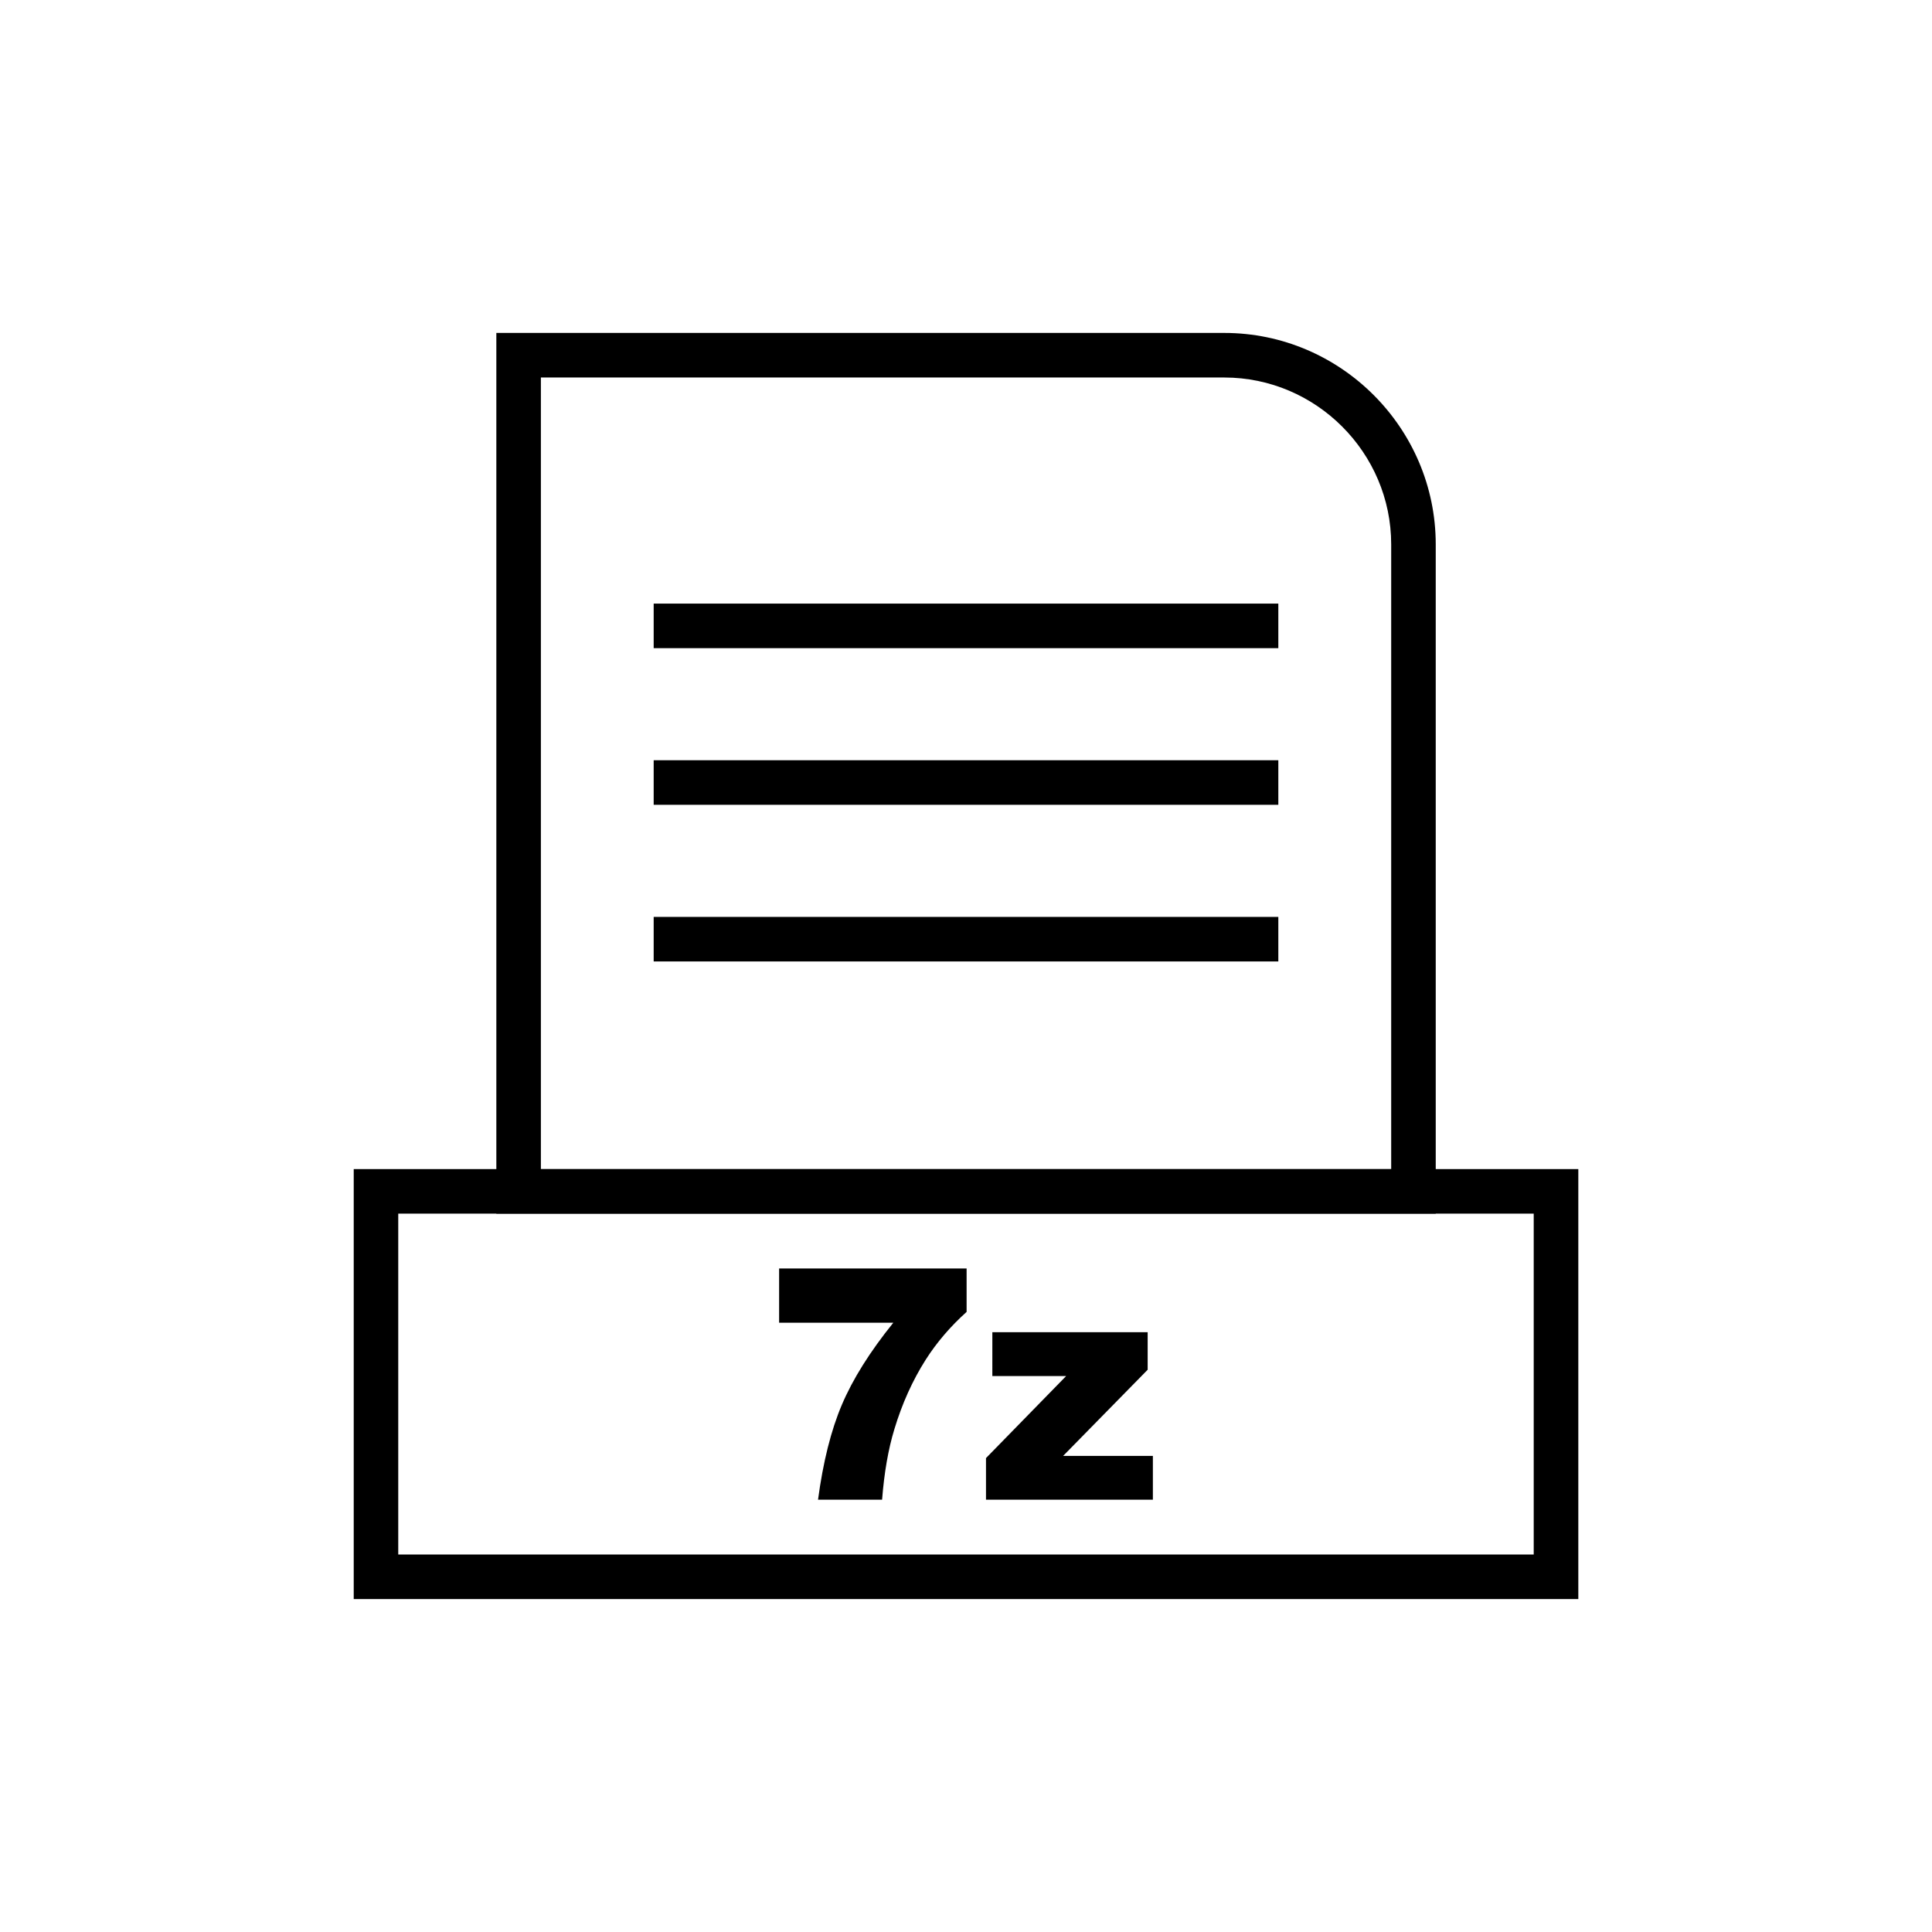
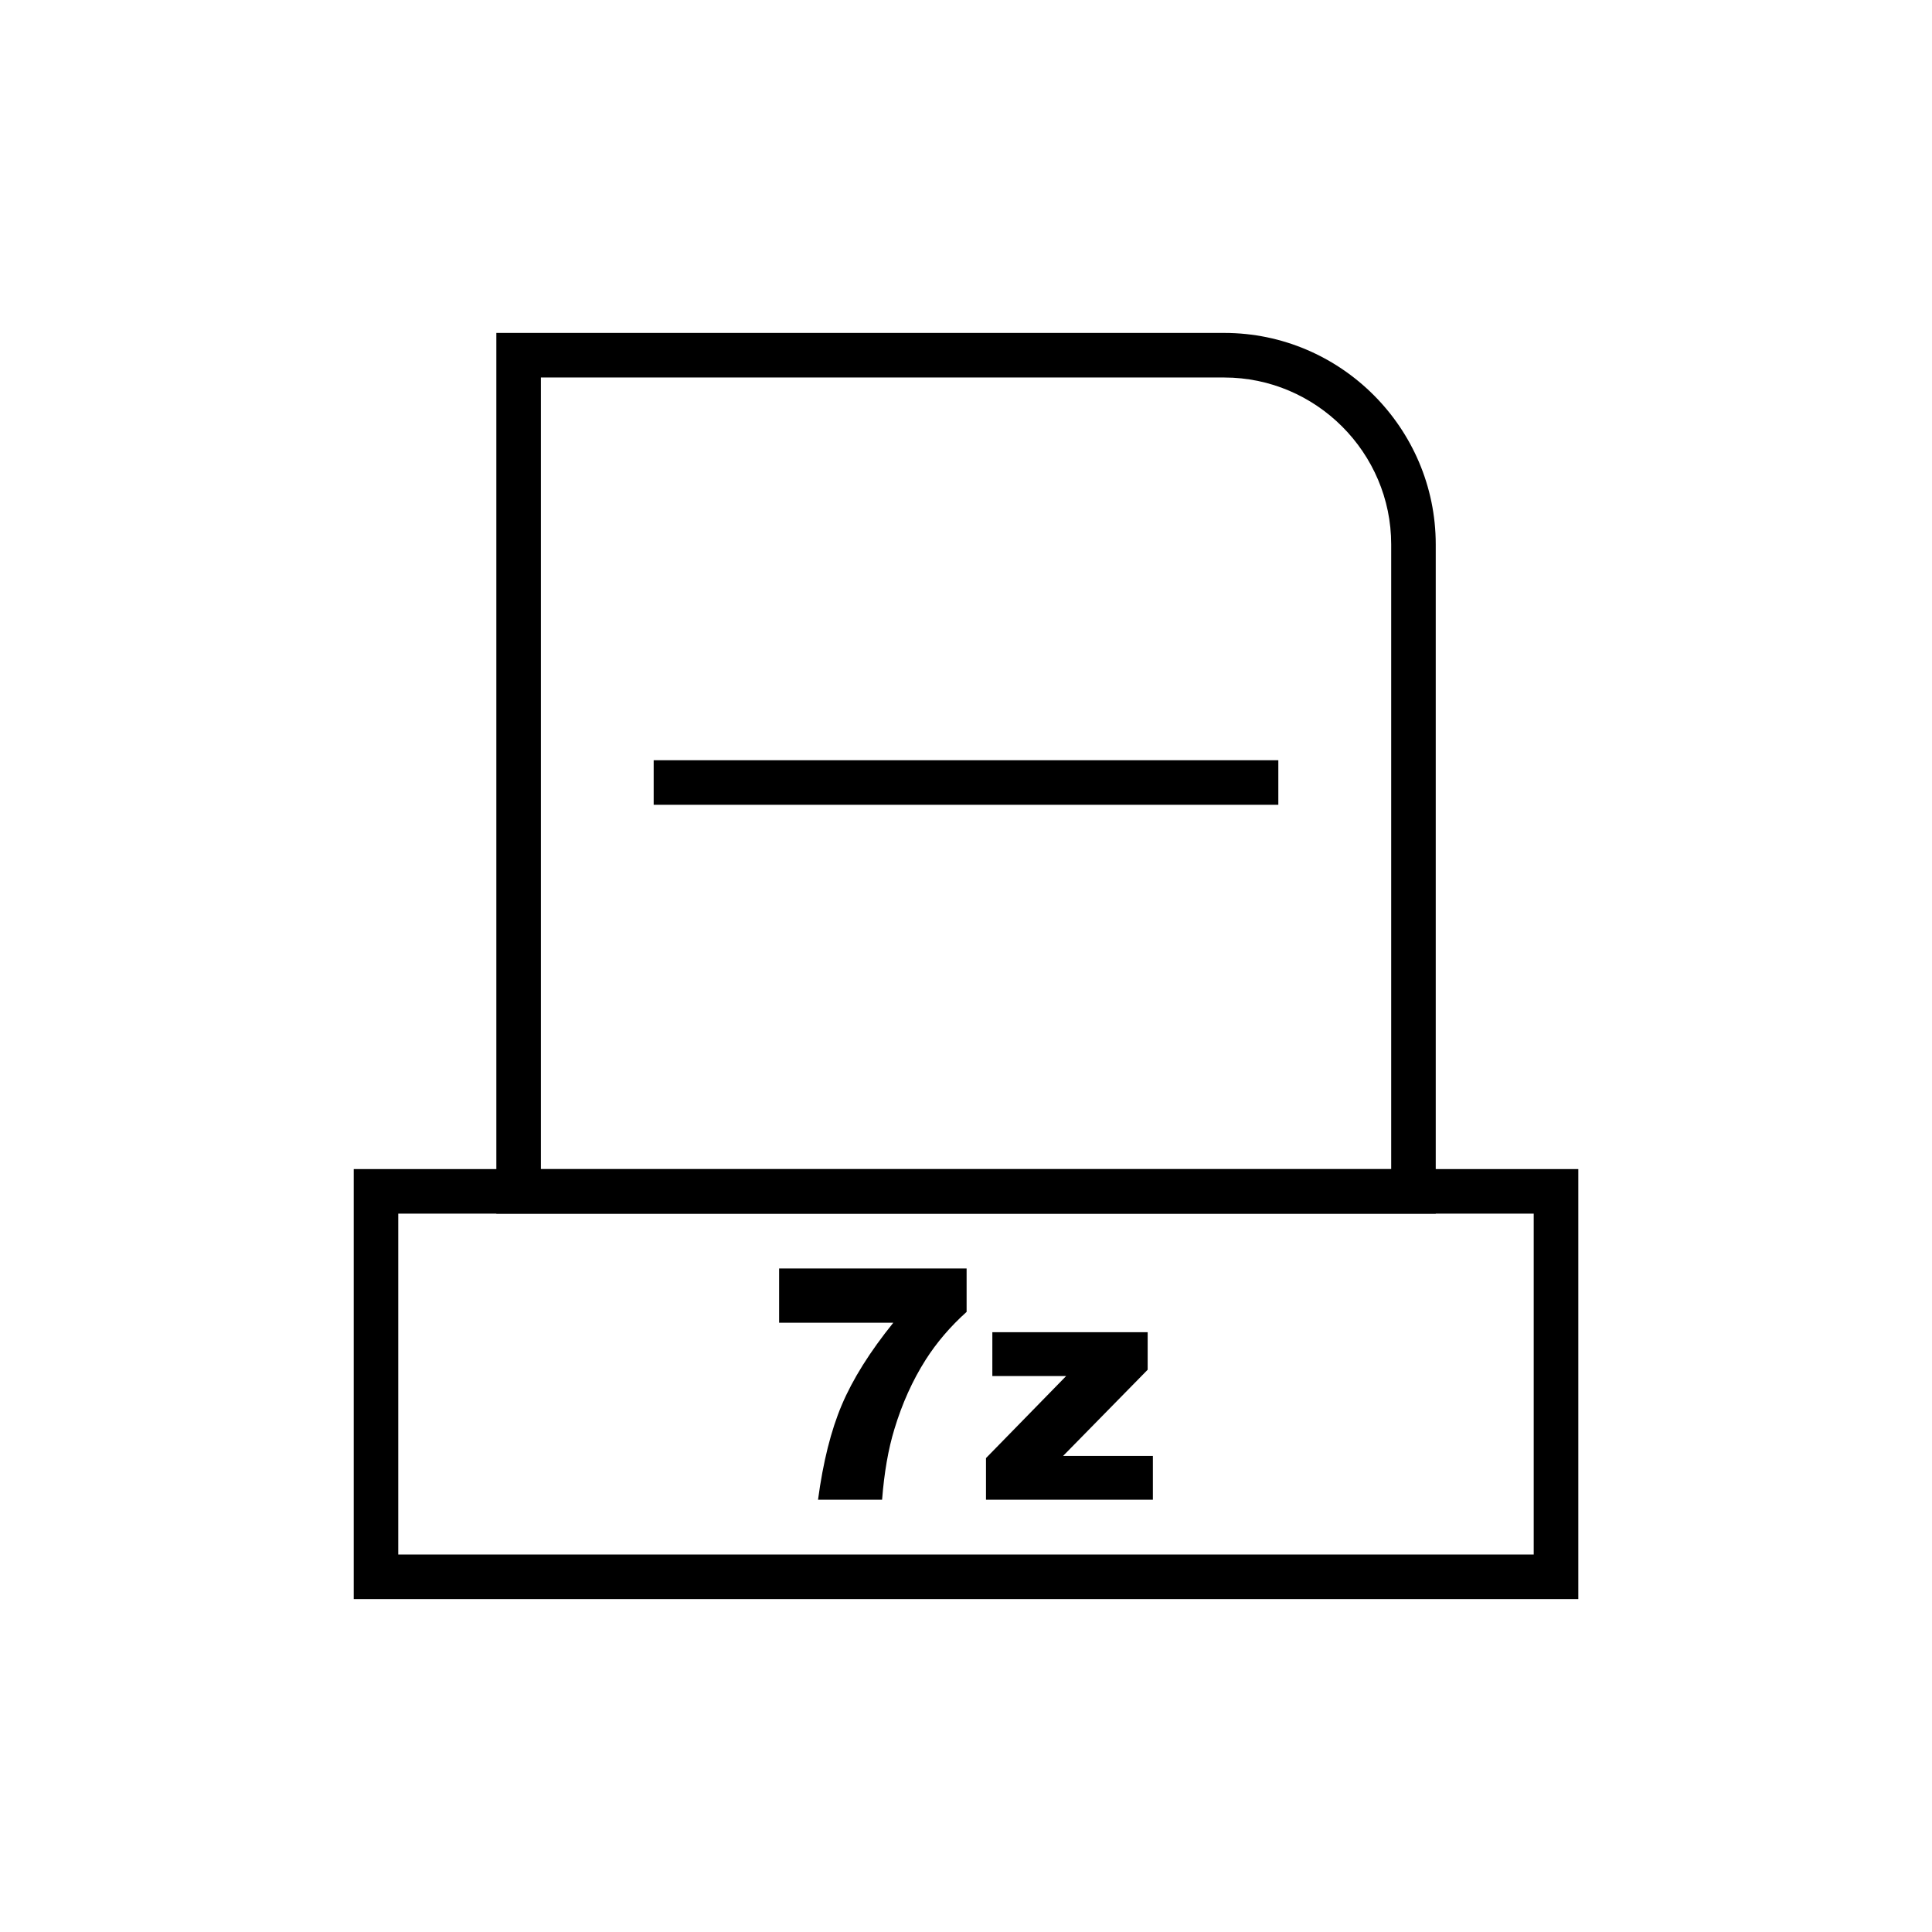
<svg xmlns="http://www.w3.org/2000/svg" fill="#000000" width="800px" height="800px" version="1.1" viewBox="144 144 512 512">
  <g>
    <path d="m281.43 232.23h187.02c15.414 0 29.426 6.301 39.578 16.457 10.152 10.152 16.457 24.164 16.457 39.578v177.36h-248.95v-233.4h5.902zm187.02 11.809h-181.11v209.79h225.34v-165.56c0-12.156-4.977-23.211-12.996-31.23s-19.074-12.996-31.23-12.996z" />
    <path d="m556.36 567.77h-318.62v-113.95h324.53v113.95zm-306.82-11.809h300.91v-90.336h-300.91z" />
-     <path d="m317.23 303.96h165.54v11.809h-165.54z" />
    <path d="m317.23 345.47h165.54v11.809h-165.54z" />
-     <path d="m317.23 386.99h165.54v11.805h-165.54z" />
    <path d="m350.47 480.16h49.691v11.5c-4.324 3.894-7.934 8.117-10.828 12.656-3.508 5.519-6.277 11.672-8.316 18.434-1.613 5.277-2.695 11.5-3.254 18.688h-16.977c1.34-10 3.438-18.391 6.32-25.168 2.867-6.762 7.402-14.012 13.625-21.727h-30.258v-14.383zm56.512 16.891h41.16v9.945l-22.398 22.828h23.781v11.613h-44.227v-11.027l21.242-21.742h-19.559z" />
  </g>
</svg>